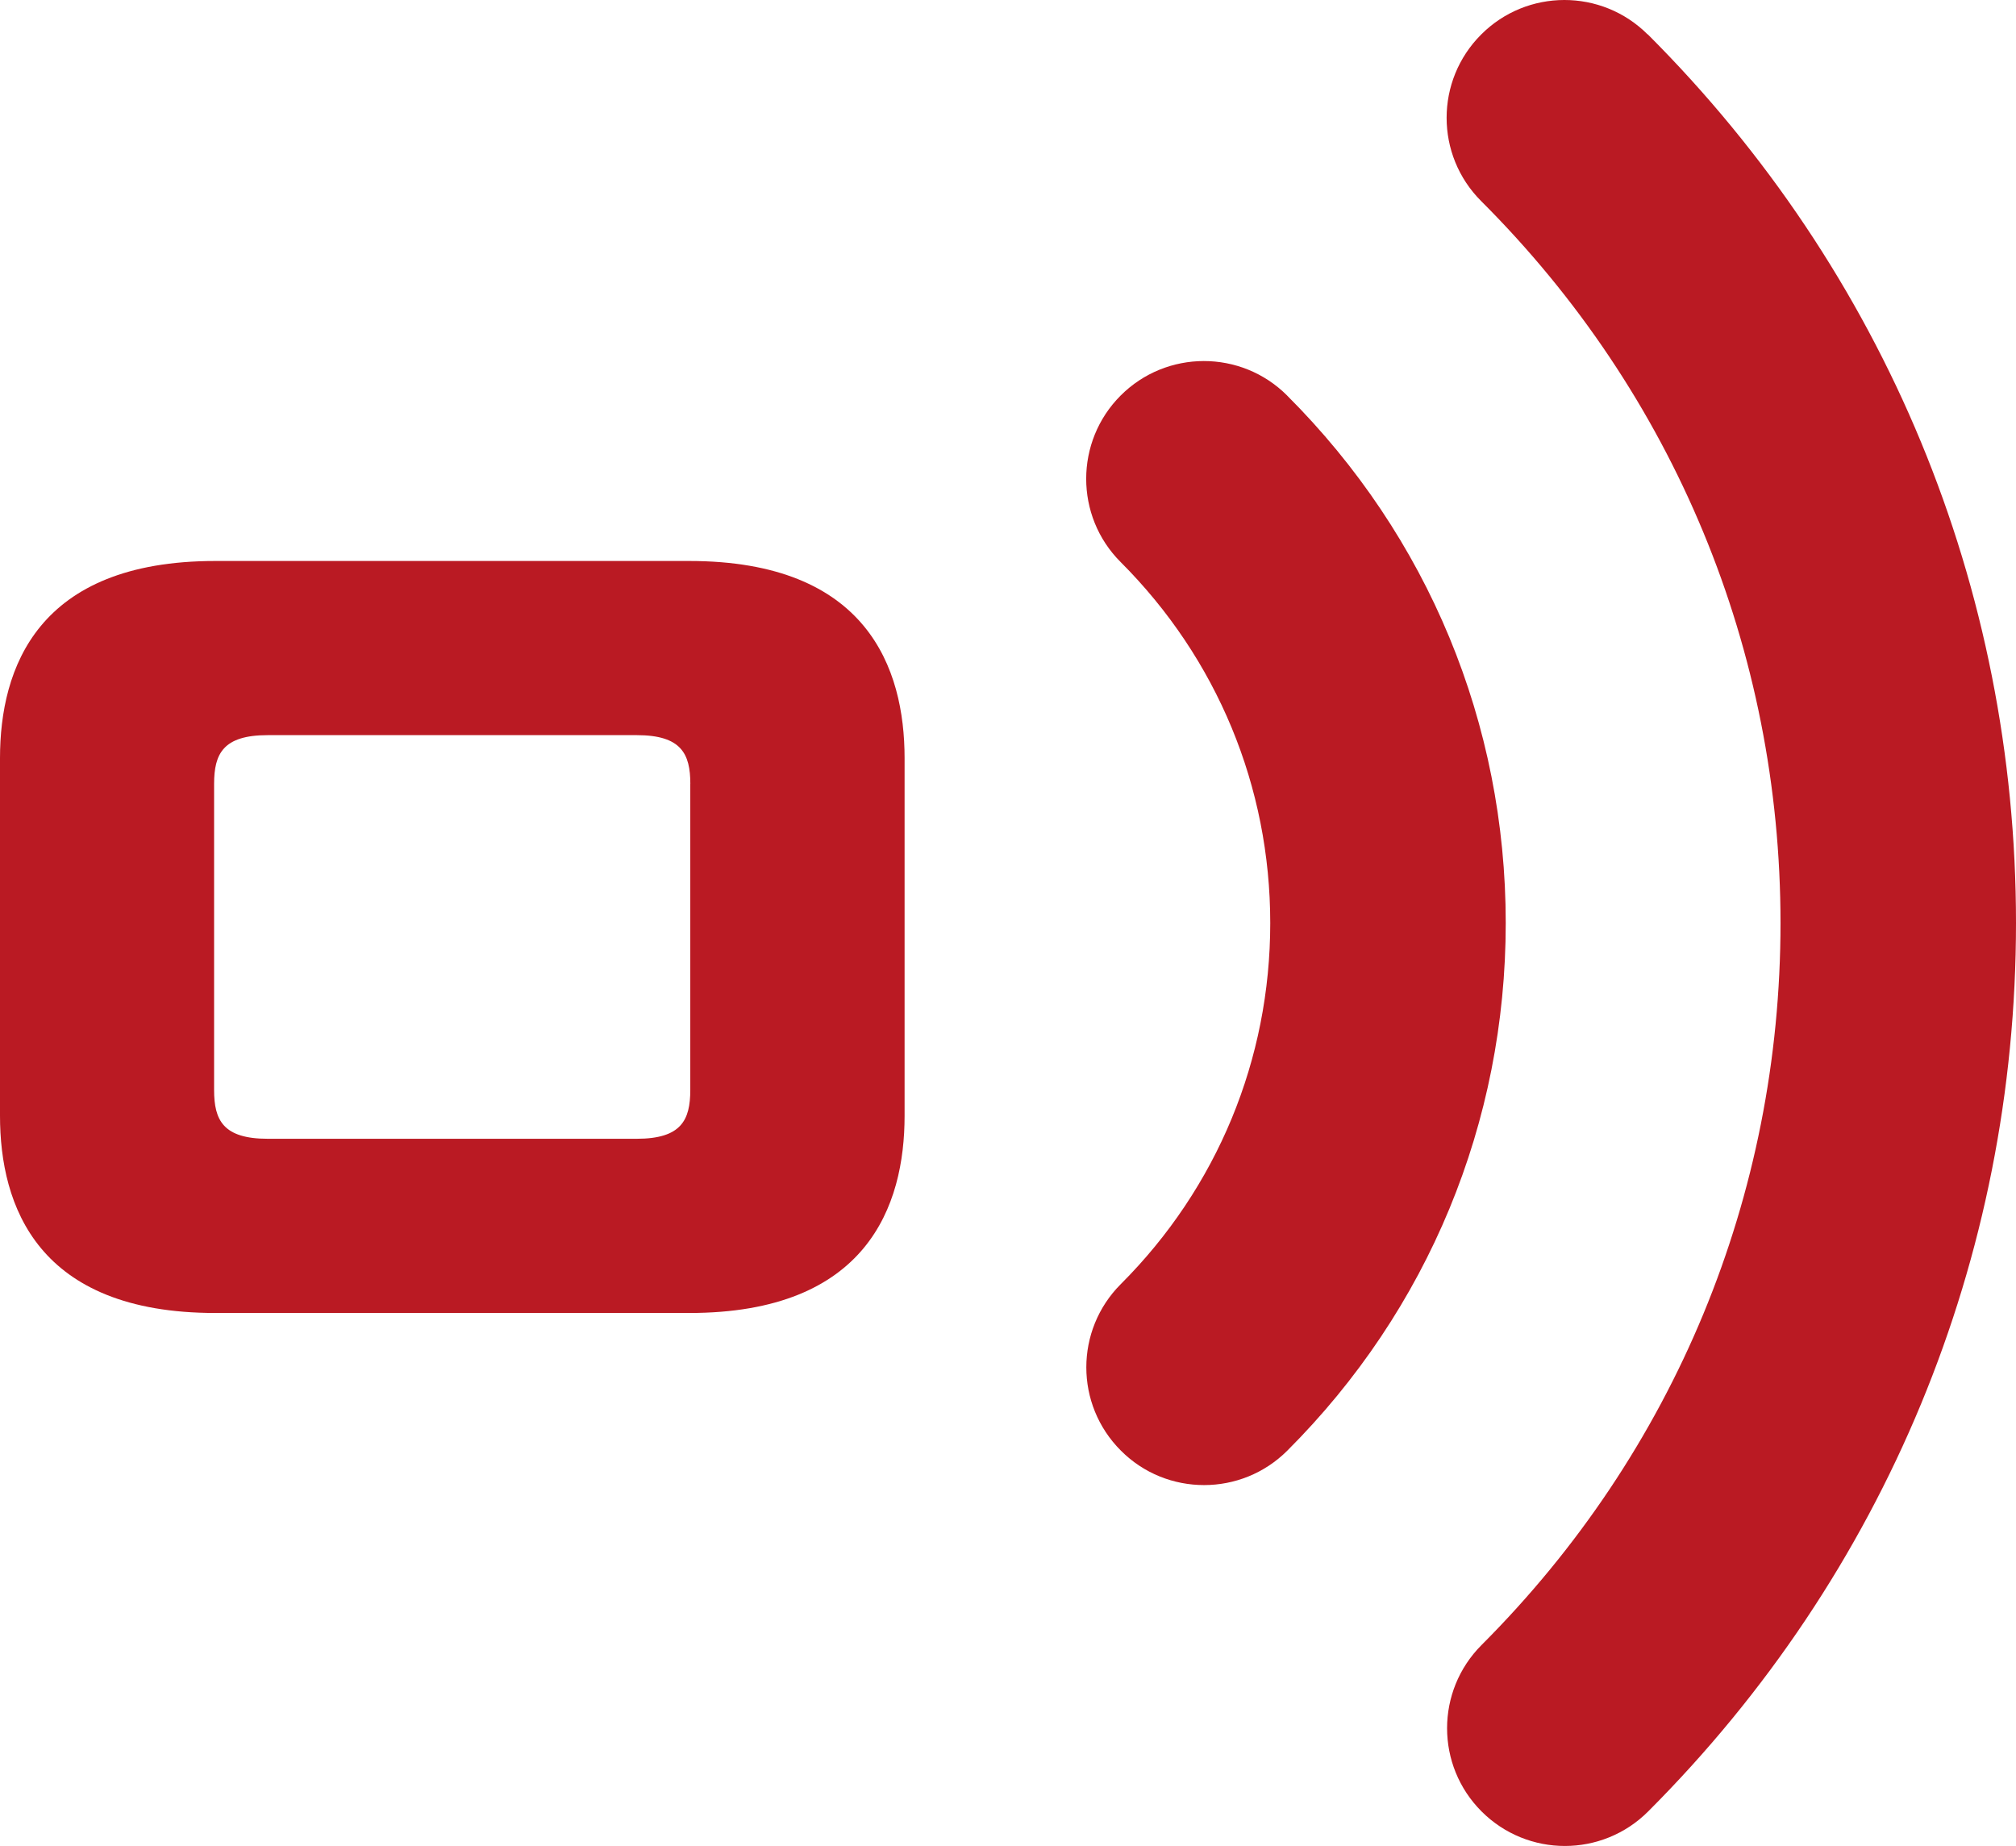
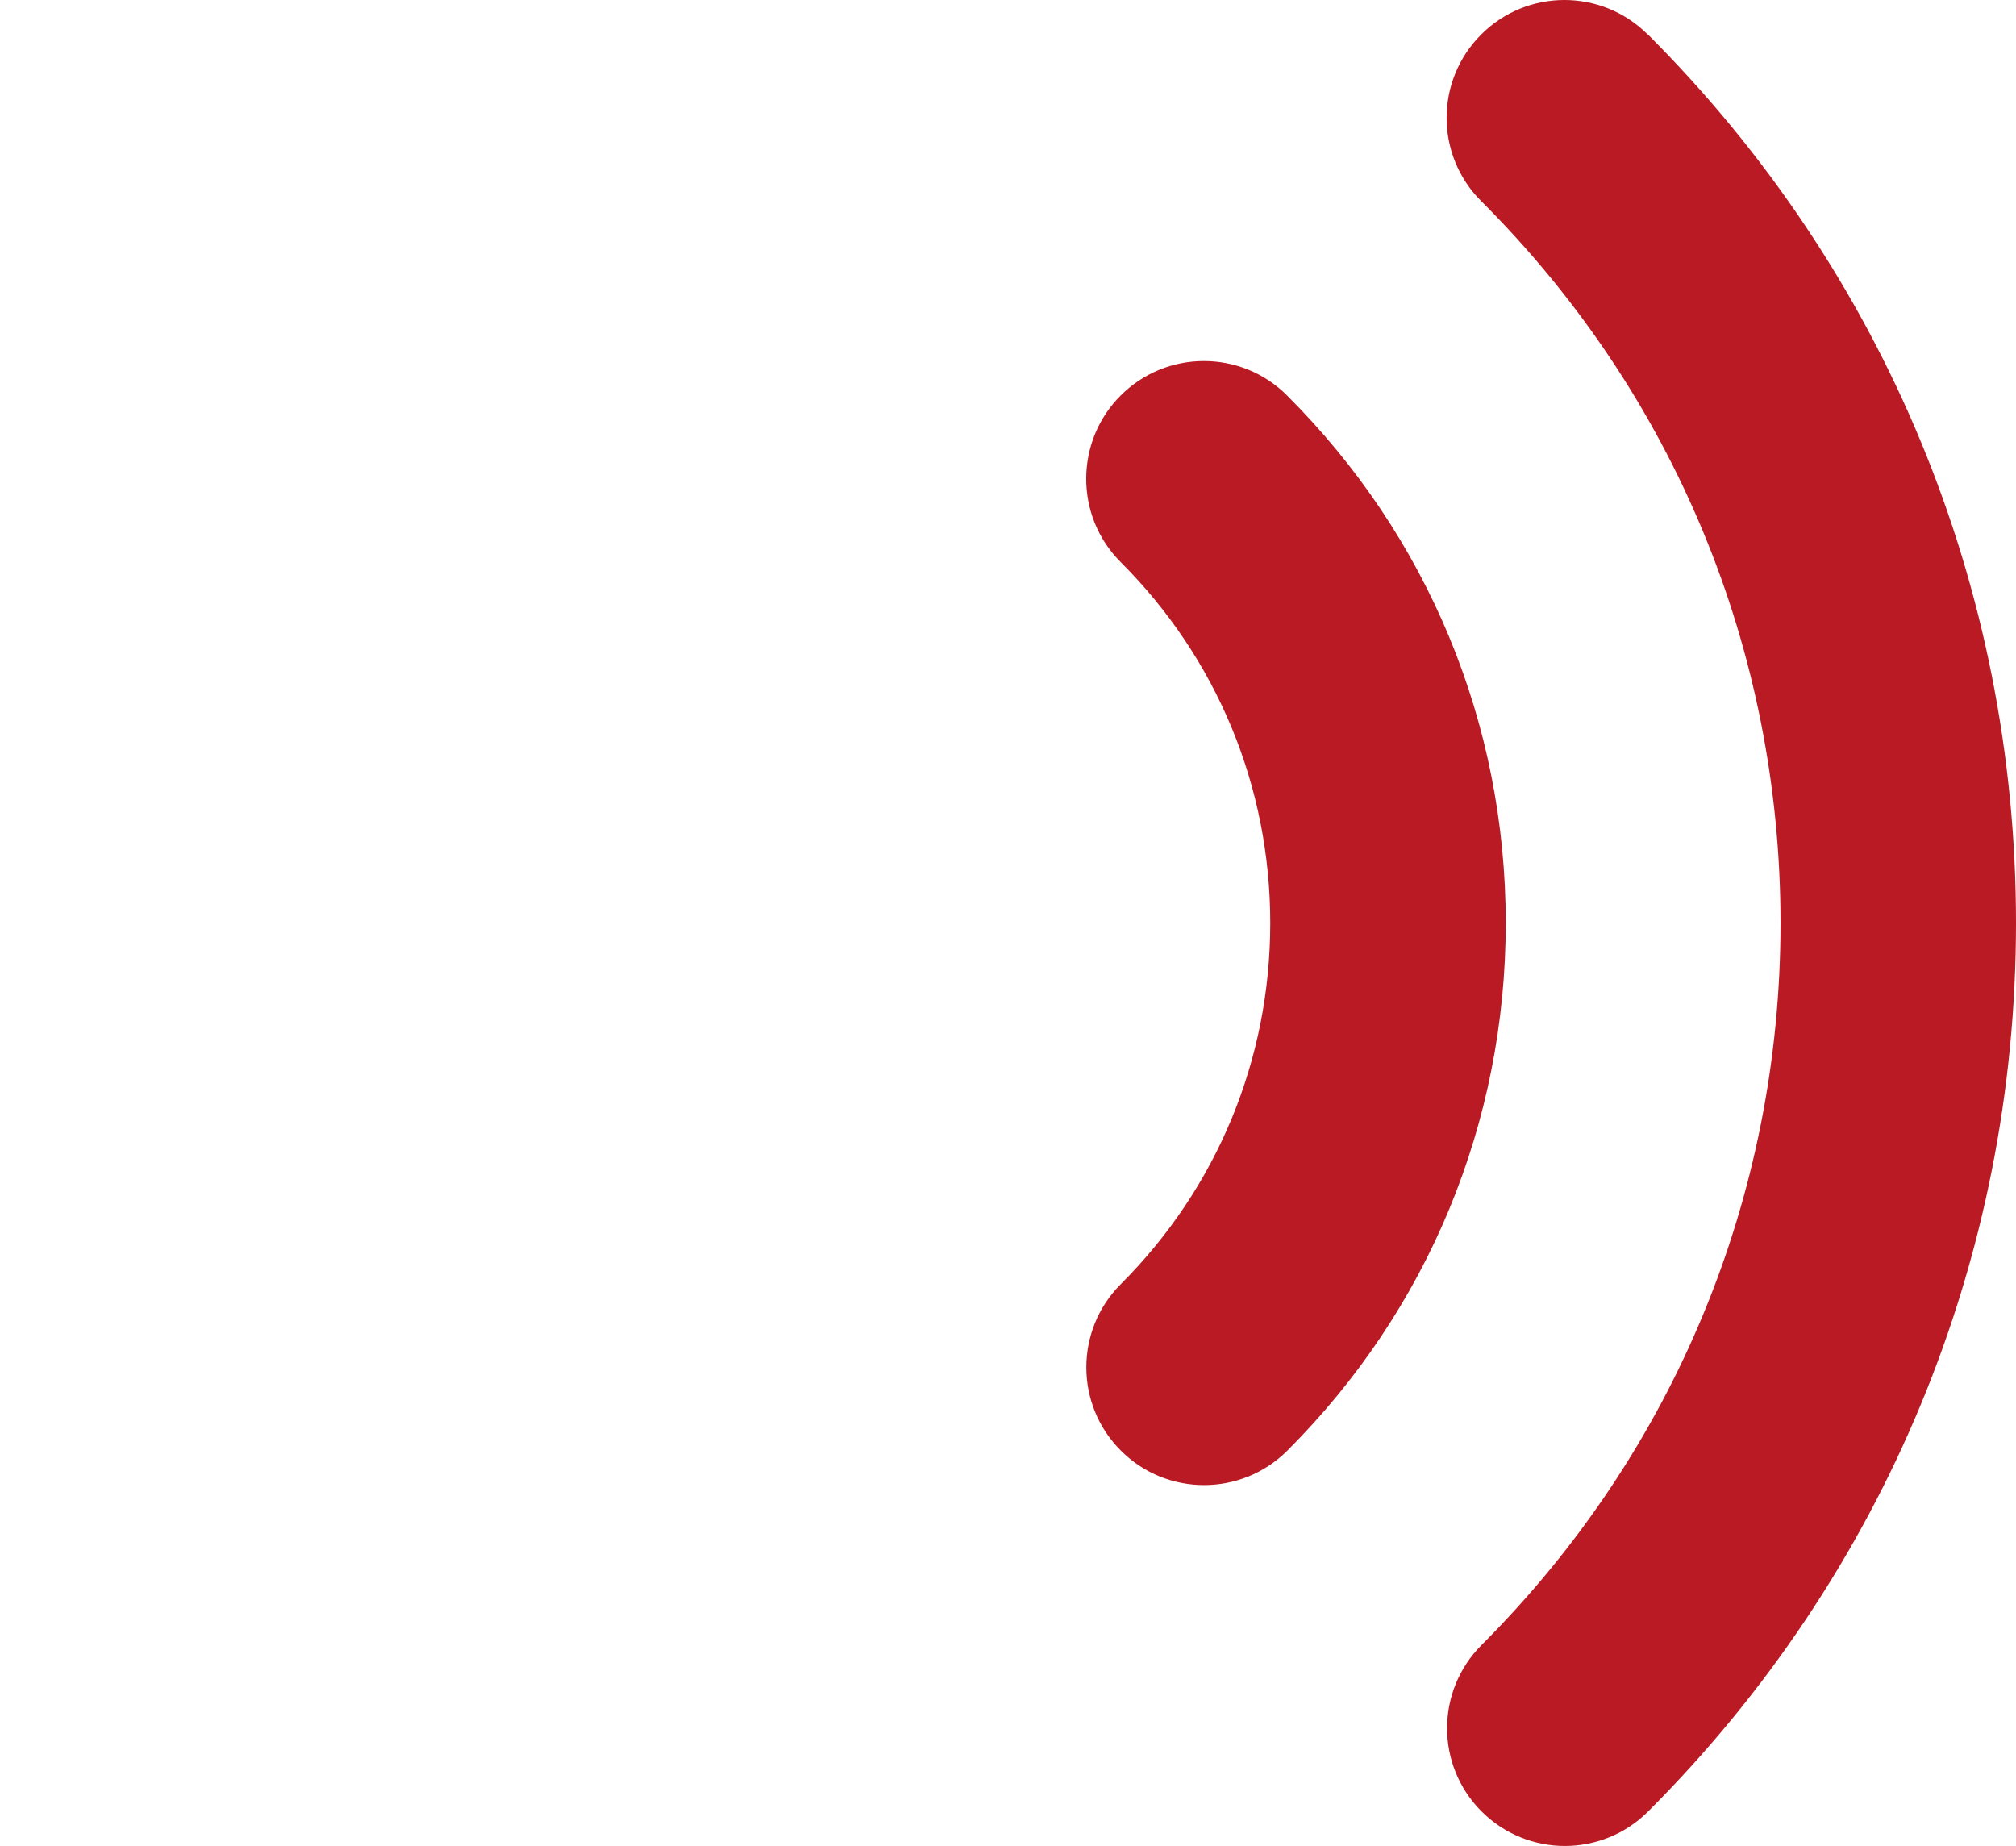
<svg xmlns="http://www.w3.org/2000/svg" id="Vrstva_2" viewBox="0 0 391.06 358.06">
  <g id="Vrstva_1-2">
-     <path d="m133.69,108.81H41.77C7.25,108.81,0,129.61,0,147.06v69.36c0,17.45,7.25,38.25,41.77,38.25h91.93c34.52,0,41.77-20.8,41.77-38.25v-69.36c0-17.45-7.25-38.25-41.77-38.25h0Zm.21,43.24v59.37c0,5.84-1.75,9.46-10.4,9.46H51.93c-8.65,0-10.4-3.62-10.4-9.46v-59.37c0-5.84,1.75-9.46,10.4-9.46h71.58c8.65,0,10.4,3.62,10.4,9.46Z" style="fill:#ba1a23;" />
    <path d="m249.68,76.72c-8.95-8.95-23.42-8.89-32.3,0-8.89,8.89-8.93,23.38,0,32.3,18.71,18.71,29.02,43.58,29.02,70.02s-10.29,51.33-28.98,70.02c-8.93,8.93-8.93,23.38,0,32.3,4.45,4.47,10.29,6.69,16.15,6.69s11.7-2.24,16.15-6.69c27.32-27.3,42.36-63.65,42.36-102.33s-15.04-74.99-42.43-102.33M319.61,6.68c-8.95-8.93-23.42-8.89-32.3.02-8.93,8.93-8.93,23.38,0,32.3,37.46,37.4,58.07,87.13,58.07,140.04s-20.58,102.6-57.98,140.02c-8.93,8.93-8.93,23.38,0,32.3,4.45,4.45,10.31,6.69,16.15,6.69s11.7-2.24,16.15-6.69c46.01-46.05,71.36-107.25,71.36-172.33s-25.38-126.36-71.45-172.39" style="fill:#ba1a23;" />
  </g>
</svg>